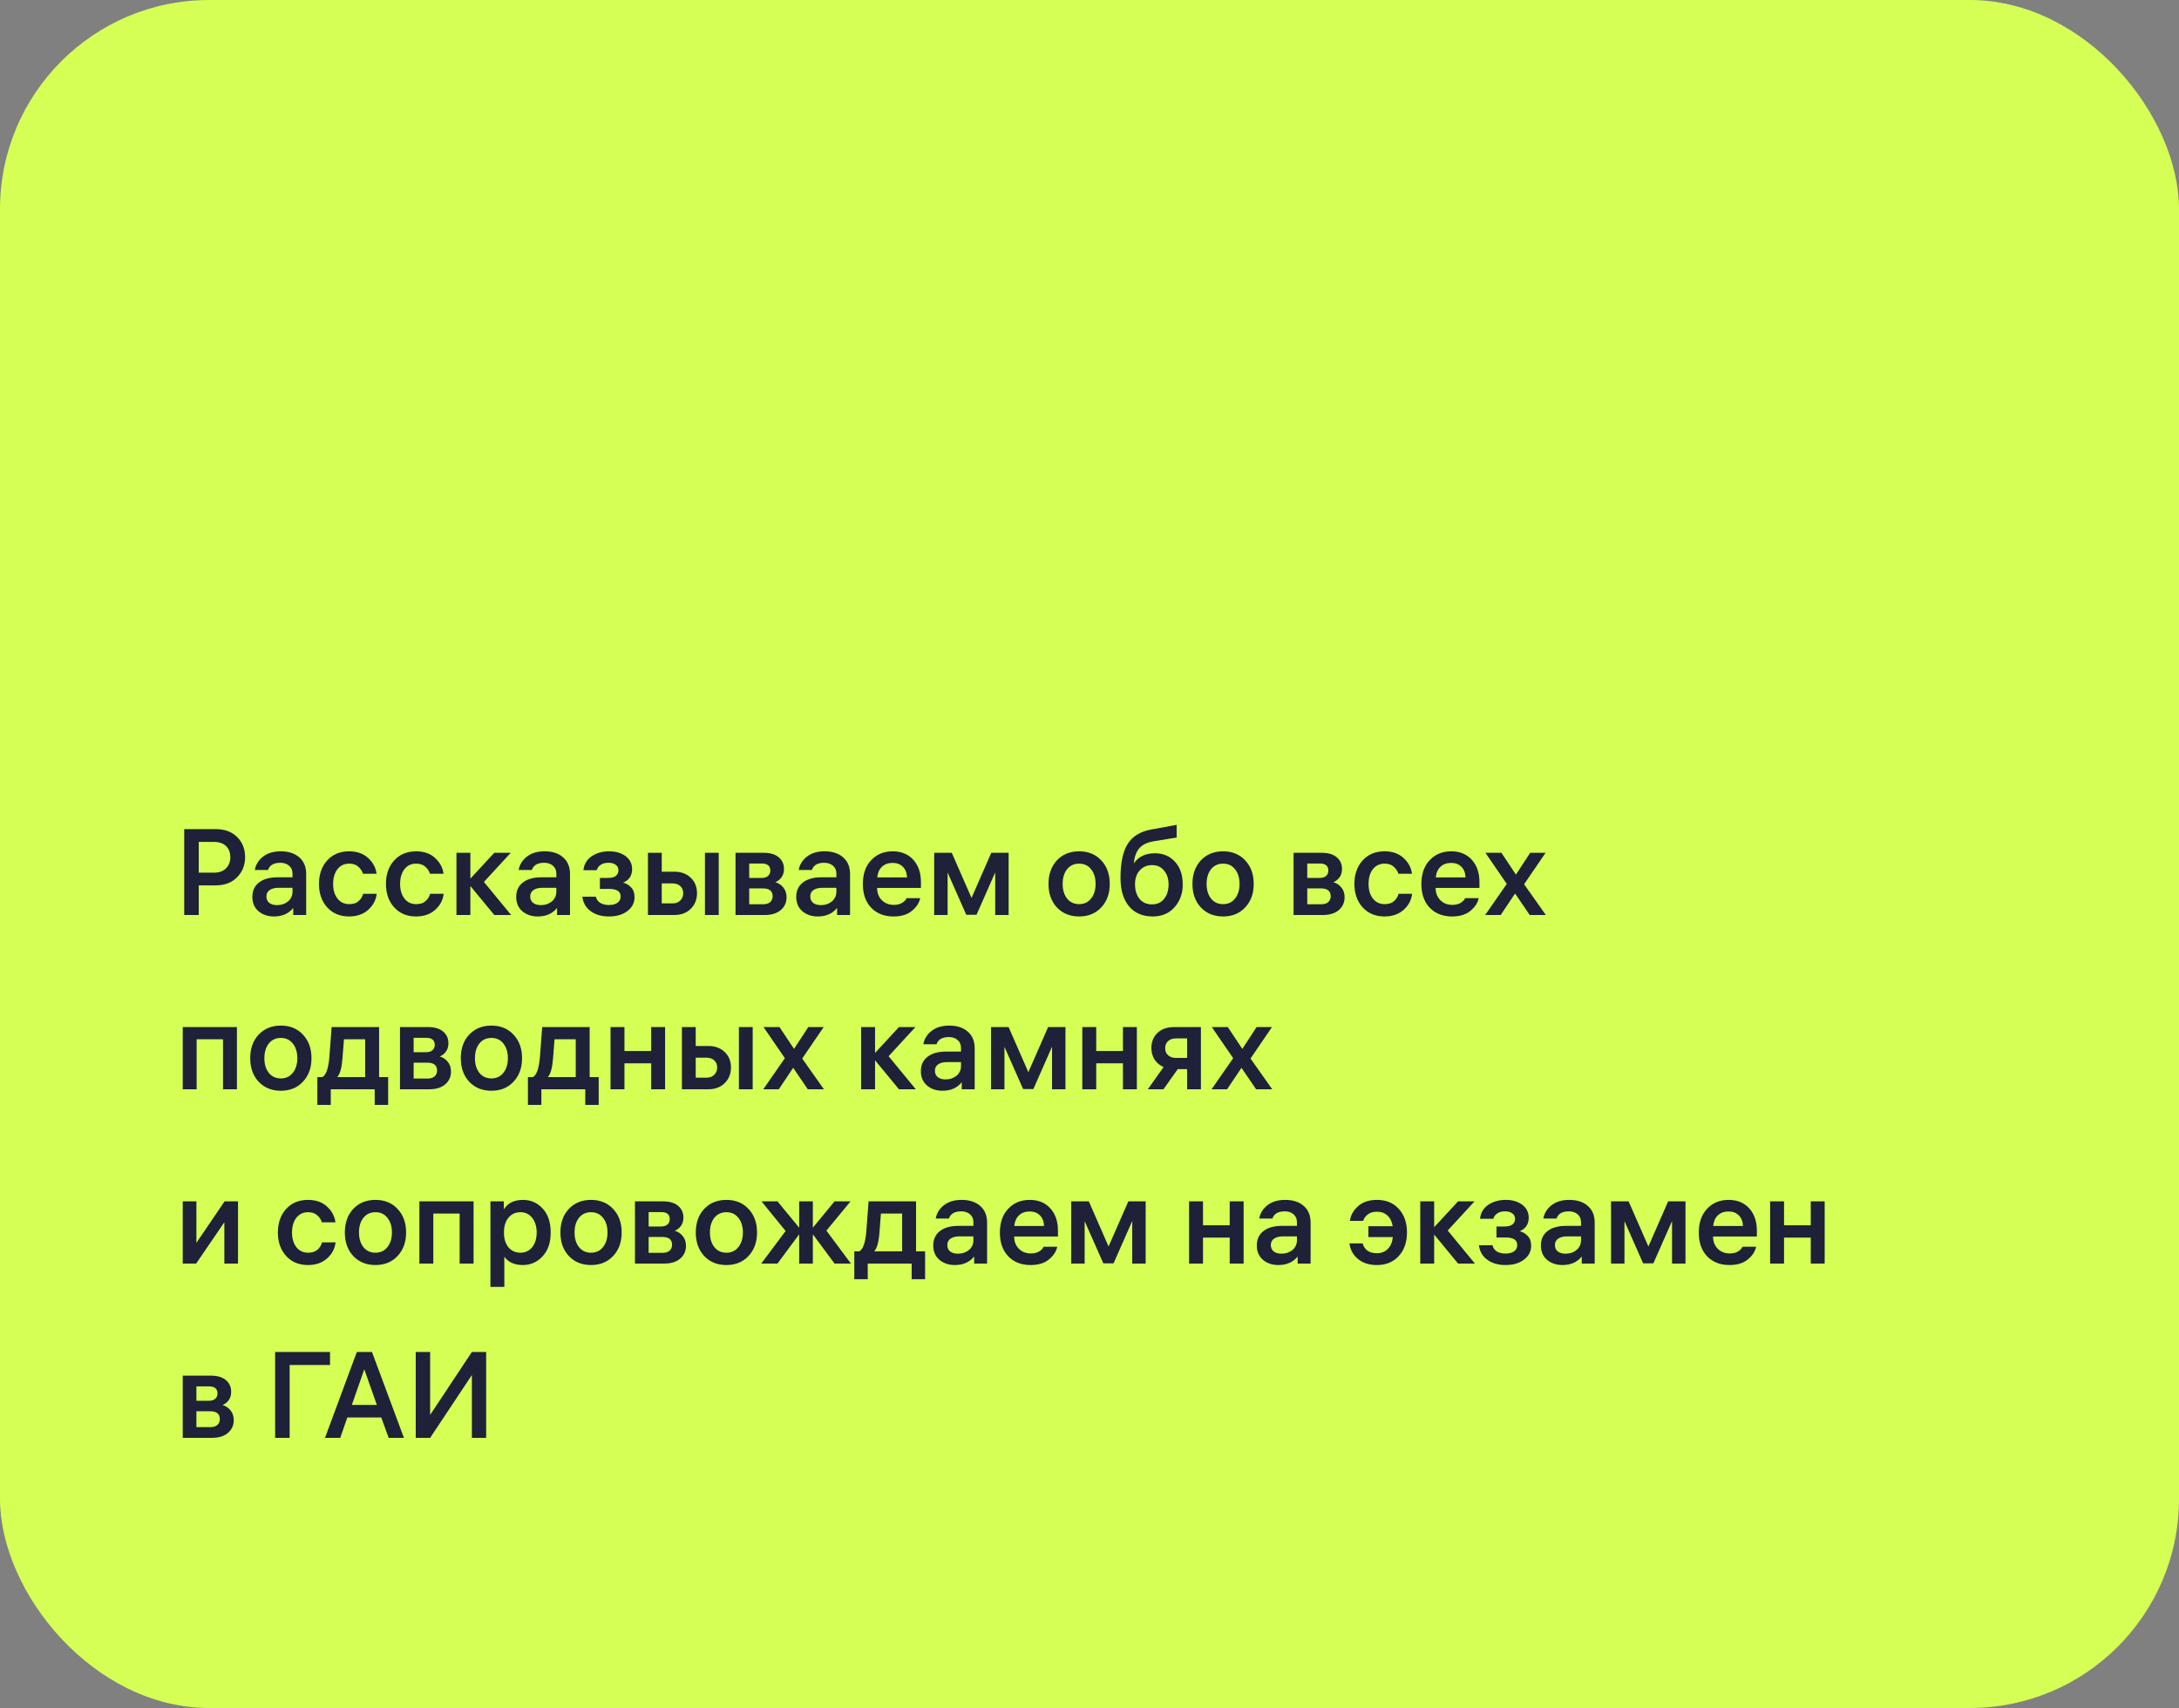
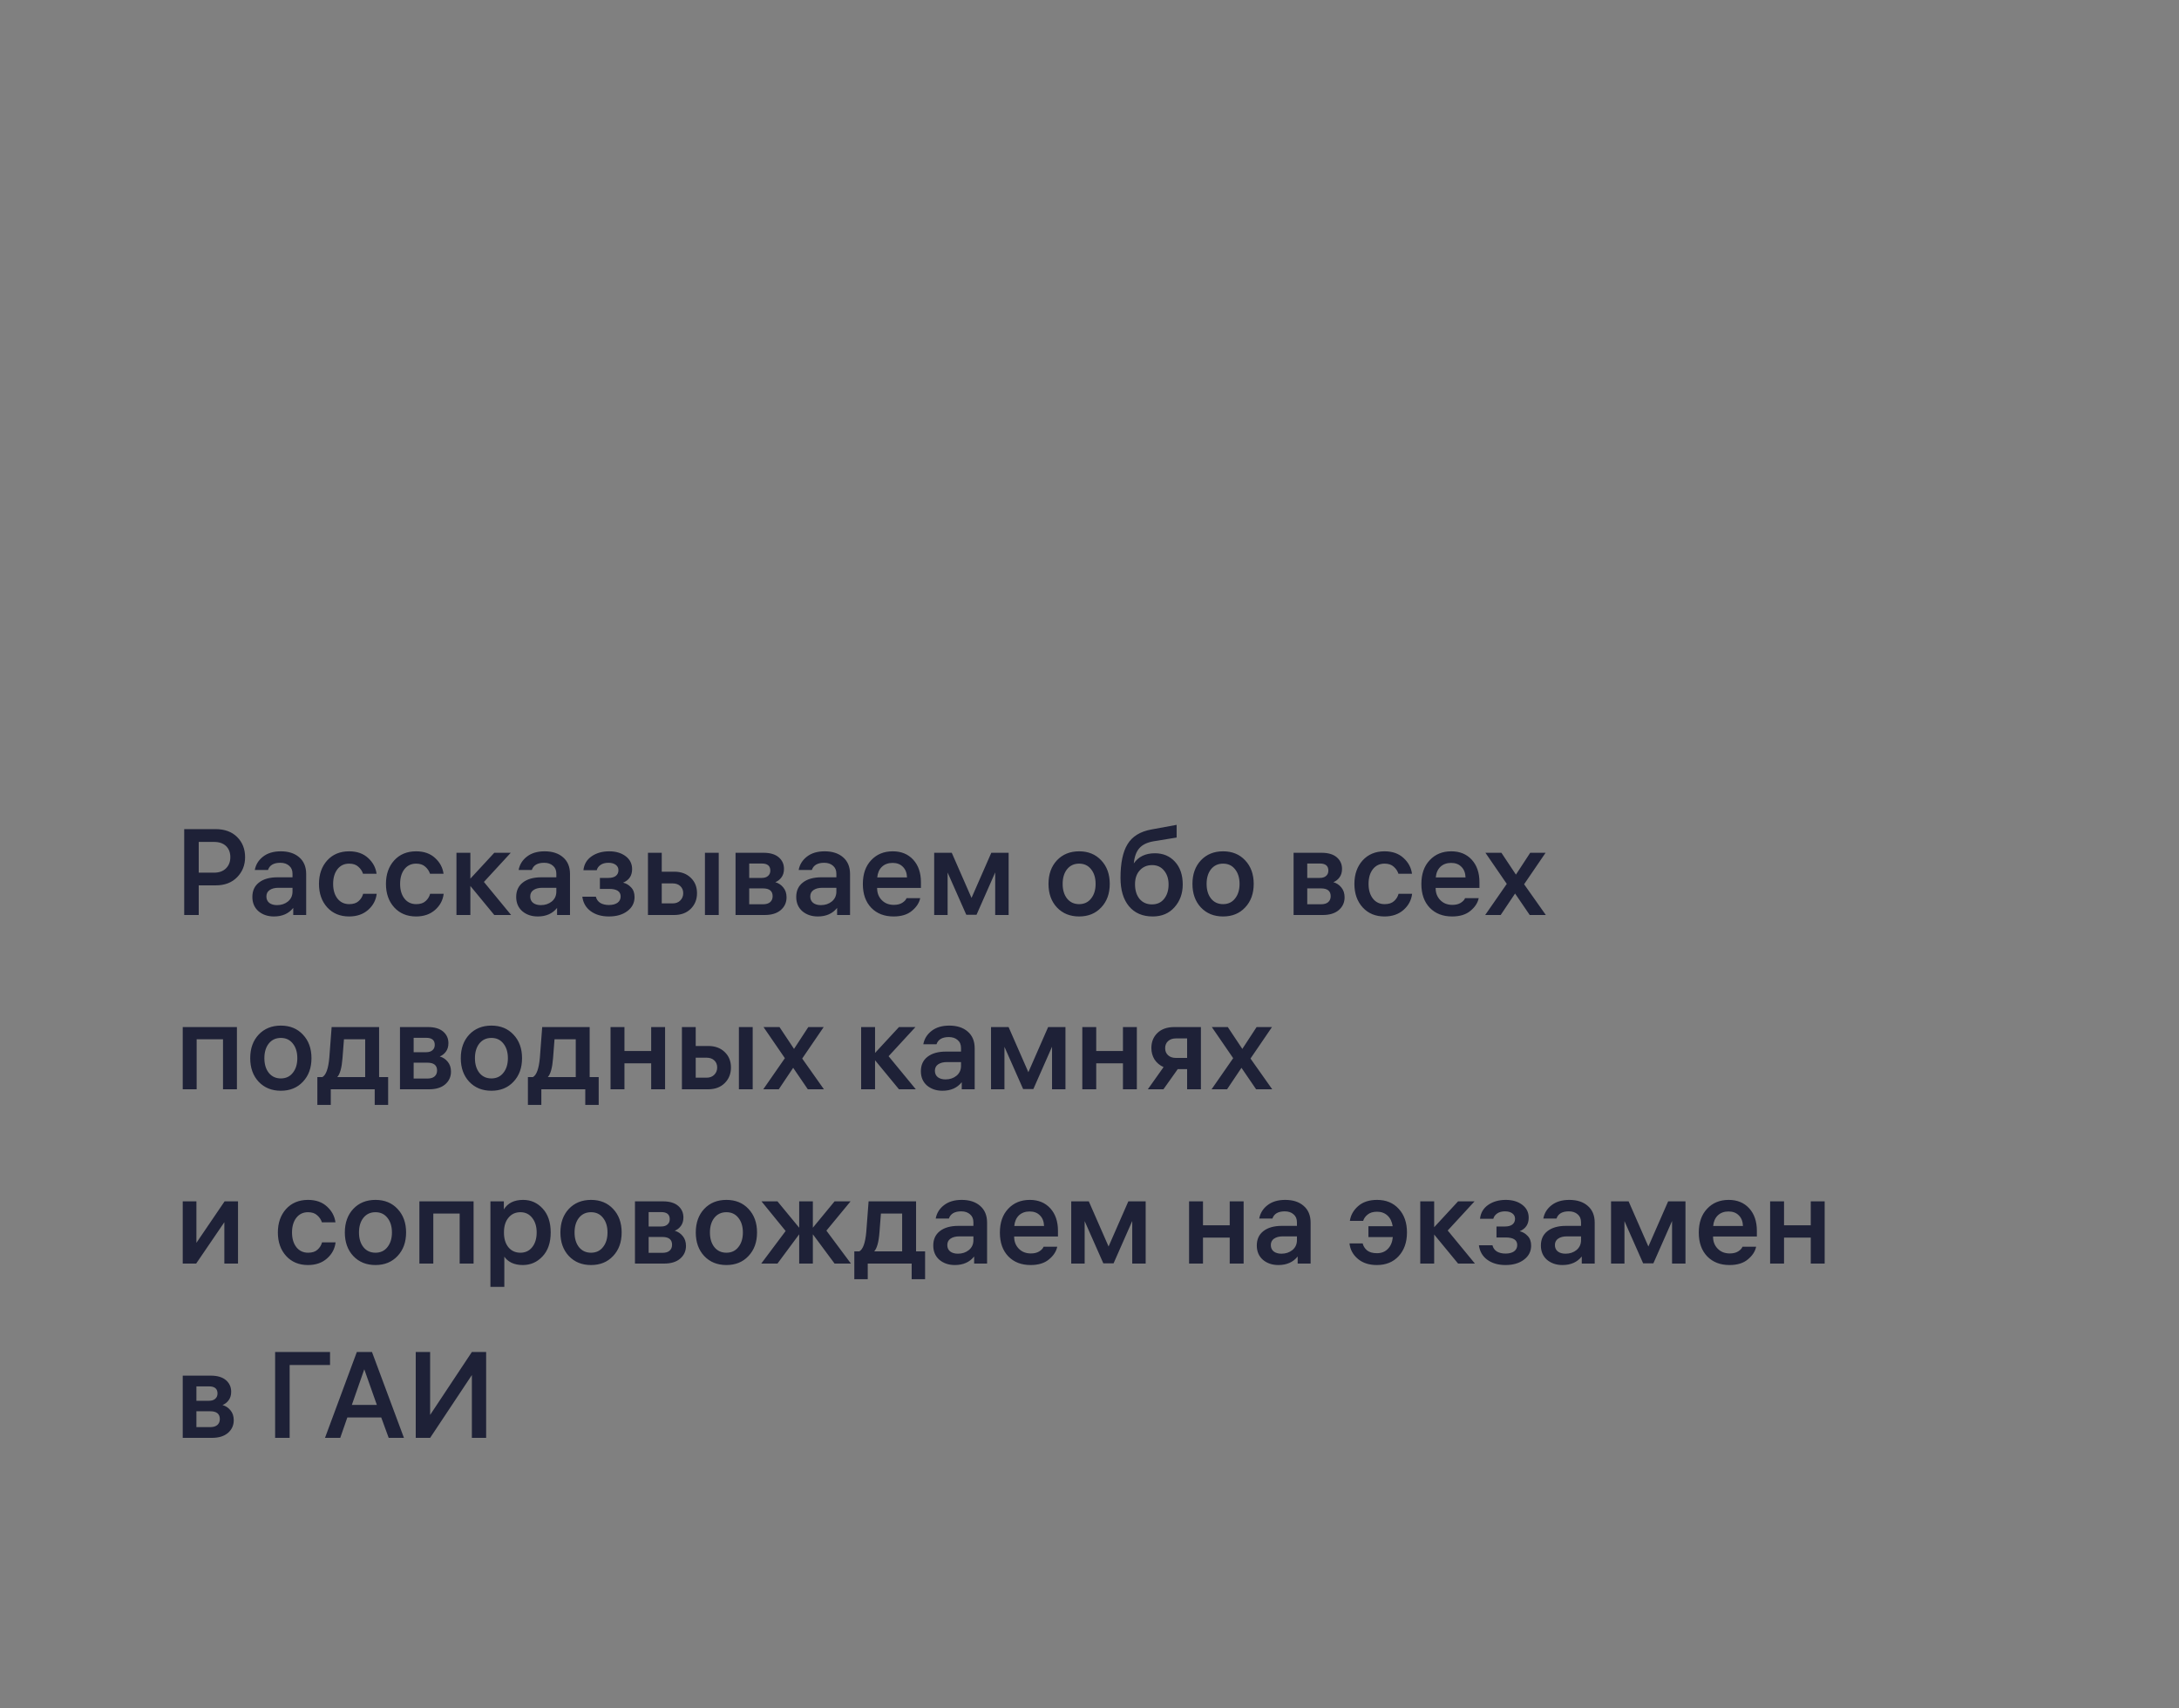
<svg xmlns="http://www.w3.org/2000/svg" width="250" height="196" viewBox="0 0 250 196" fill="none">
  <rect x="0" y="0" width="250" height="196" fill="#808080" stroke="none" />
-   <rect width="250" height="196" rx="24" fill="#D5FF55" />
  <path d="M24.718 95.144C25.773 95.144 26.603 95.447 27.21 96.054C27.817 96.661 28.12 97.431 28.12 98.364C28.12 99.279 27.812 100.049 27.196 100.674C26.589 101.29 25.777 101.598 24.76 101.598H22.8V105H21.134V95.144H24.718ZM24.55 96.614H22.8V100.142H24.55C25.138 100.142 25.595 99.979 25.922 99.652C26.258 99.325 26.426 98.896 26.426 98.364C26.426 97.832 26.263 97.407 25.936 97.09C25.609 96.773 25.147 96.614 24.55 96.614ZM33.56 100.268C33.56 99.867 33.429 99.559 33.168 99.344C32.916 99.12 32.58 99.008 32.16 99.008C31.404 99.008 30.933 99.283 30.746 99.834H29.234C29.346 99.218 29.659 98.709 30.172 98.308C30.695 97.897 31.376 97.692 32.216 97.692C33.103 97.692 33.807 97.921 34.33 98.378C34.862 98.835 35.128 99.475 35.128 100.296V105H33.644V104.188C33.121 104.841 32.384 105.168 31.432 105.168C30.723 105.168 30.13 104.967 29.654 104.566C29.188 104.155 28.954 103.609 28.954 102.928C28.954 102.219 29.206 101.668 29.71 101.276C30.224 100.875 30.928 100.674 31.824 100.674H33.56V100.268ZM31.782 103.866C32.277 103.866 32.697 103.726 33.042 103.446C33.388 103.157 33.56 102.779 33.56 102.312V101.878H31.936C31.516 101.878 31.18 101.967 30.928 102.144C30.686 102.312 30.564 102.555 30.564 102.872C30.564 103.189 30.676 103.437 30.9 103.614C31.124 103.782 31.418 103.866 31.782 103.866ZM40.069 103.754C40.536 103.754 40.895 103.637 41.147 103.404C41.408 103.171 41.581 102.891 41.665 102.564H43.219C43.135 103.292 42.808 103.908 42.239 104.412C41.67 104.916 40.942 105.168 40.055 105.168C39.019 105.168 38.184 104.823 37.549 104.132C36.914 103.432 36.597 102.531 36.597 101.43C36.597 100.338 36.91 99.442 37.535 98.742C38.17 98.042 39.01 97.692 40.055 97.692C40.96 97.692 41.688 97.949 42.239 98.462C42.79 98.966 43.112 99.568 43.205 100.268H41.651C41.548 99.951 41.366 99.68 41.105 99.456C40.853 99.223 40.503 99.106 40.055 99.106C39.495 99.106 39.047 99.321 38.711 99.75C38.384 100.179 38.221 100.739 38.221 101.43C38.221 102.13 38.389 102.695 38.725 103.124C39.061 103.544 39.509 103.754 40.069 103.754ZM47.753 103.754C48.219 103.754 48.579 103.637 48.831 103.404C49.092 103.171 49.265 102.891 49.349 102.564H50.903C50.819 103.292 50.492 103.908 49.923 104.412C49.353 104.916 48.625 105.168 47.739 105.168C46.703 105.168 45.867 104.823 45.233 104.132C44.598 103.432 44.281 102.531 44.281 101.43C44.281 100.338 44.593 99.442 45.219 98.742C45.853 98.042 46.693 97.692 47.739 97.692C48.644 97.692 49.372 97.949 49.923 98.462C50.473 98.966 50.795 99.568 50.889 100.268H49.335C49.232 99.951 49.05 99.68 48.789 99.456C48.537 99.223 48.187 99.106 47.739 99.106C47.179 99.106 46.731 99.321 46.395 99.75C46.068 100.179 45.905 100.739 45.905 101.43C45.905 102.13 46.073 102.695 46.409 103.124C46.745 103.544 47.193 103.754 47.753 103.754ZM53.966 105H52.37V97.86H53.966V100.828L56.71 97.86H58.6L55.52 101.206L58.642 105H56.71L53.966 101.668V105ZM63.83 100.268C63.83 99.867 63.699 99.559 63.438 99.344C63.186 99.12 62.85 99.008 62.43 99.008C61.674 99.008 61.202 99.283 61.016 99.834H59.504C59.616 99.218 59.928 98.709 60.442 98.308C60.964 97.897 61.646 97.692 62.486 97.692C63.372 97.692 64.077 97.921 64.6 98.378C65.132 98.835 65.398 99.475 65.398 100.296V105H63.914V104.188C63.391 104.841 62.654 105.168 61.702 105.168C60.992 105.168 60.4 104.967 59.924 104.566C59.457 104.155 59.224 103.609 59.224 102.928C59.224 102.219 59.476 101.668 59.98 101.276C60.493 100.875 61.198 100.674 62.094 100.674H63.83V100.268ZM62.052 103.866C62.546 103.866 62.966 103.726 63.312 103.446C63.657 103.157 63.83 102.779 63.83 102.312V101.878H62.206C61.786 101.878 61.45 101.967 61.198 102.144C60.955 102.312 60.834 102.555 60.834 102.872C60.834 103.189 60.946 103.437 61.17 103.614C61.394 103.782 61.688 103.866 62.052 103.866ZM66.937 99.862C67.011 99.181 67.324 98.649 67.875 98.266C68.435 97.883 69.107 97.692 69.891 97.692C70.656 97.692 71.286 97.879 71.781 98.252C72.275 98.625 72.523 99.12 72.523 99.736C72.523 100.483 72.177 101.001 71.487 101.29C71.832 101.365 72.135 101.542 72.397 101.822C72.667 102.093 72.803 102.466 72.803 102.942C72.803 103.605 72.527 104.141 71.977 104.552C71.435 104.963 70.731 105.168 69.863 105.168C69.023 105.168 68.327 104.967 67.777 104.566C67.226 104.165 66.904 103.609 66.811 102.9H68.365C68.439 103.208 68.607 103.446 68.869 103.614C69.139 103.773 69.471 103.852 69.863 103.852C70.273 103.852 70.6 103.768 70.843 103.6C71.085 103.423 71.207 103.18 71.207 102.872C71.207 102.293 70.763 102.004 69.877 102.004H68.827V100.744H69.793C70.166 100.744 70.451 100.669 70.647 100.52C70.852 100.361 70.955 100.142 70.955 99.862C70.955 99.591 70.847 99.381 70.633 99.232C70.427 99.083 70.152 99.008 69.807 99.008C69.443 99.008 69.144 99.087 68.911 99.246C68.677 99.405 68.528 99.61 68.463 99.862H66.937ZM75.923 97.86V100.03H77.351C78.144 100.03 78.779 100.263 79.255 100.73C79.731 101.187 79.969 101.775 79.969 102.494C79.969 103.222 79.726 103.824 79.241 104.3C78.765 104.767 78.135 105 77.351 105H74.341V97.86H75.923ZM82.461 97.86V105H80.879V97.86H82.461ZM77.155 101.374H75.923V103.67H77.155C77.538 103.67 77.836 103.558 78.051 103.334C78.275 103.11 78.387 102.83 78.387 102.494C78.387 102.158 78.275 101.887 78.051 101.682C77.836 101.477 77.538 101.374 77.155 101.374ZM84.39 105V97.86H87.596C88.361 97.86 88.945 98.033 89.346 98.378C89.747 98.723 89.948 99.167 89.948 99.708C89.948 100.1 89.85 100.427 89.654 100.688C89.467 100.94 89.234 101.122 88.954 101.234C89.318 101.337 89.621 101.537 89.864 101.836C90.116 102.135 90.242 102.513 90.242 102.97C90.242 103.567 90.018 104.057 89.57 104.44C89.131 104.813 88.52 105 87.736 105H84.39ZM87.54 101.948H85.958V103.768H87.54C87.894 103.768 88.165 103.689 88.352 103.53C88.548 103.362 88.646 103.133 88.646 102.844C88.646 102.247 88.277 101.948 87.54 101.948ZM87.4 99.092H85.958V100.744H87.4C87.708 100.744 87.946 100.669 88.114 100.52C88.291 100.371 88.38 100.165 88.38 99.904C88.38 99.363 88.053 99.092 87.4 99.092ZM95.959 100.268C95.959 99.867 95.828 99.559 95.567 99.344C95.315 99.12 94.979 99.008 94.559 99.008C93.803 99.008 93.331 99.283 93.145 99.834H91.633C91.745 99.218 92.057 98.709 92.571 98.308C93.093 97.897 93.775 97.692 94.615 97.692C95.501 97.692 96.206 97.921 96.729 98.378C97.261 98.835 97.527 99.475 97.527 100.296V105H96.043V104.188C95.52 104.841 94.783 105.168 93.831 105.168C93.121 105.168 92.529 104.967 92.053 104.566C91.586 104.155 91.353 103.609 91.353 102.928C91.353 102.219 91.605 101.668 92.109 101.276C92.622 100.875 93.327 100.674 94.223 100.674H95.959V100.268ZM94.181 103.866C94.675 103.866 95.095 103.726 95.441 103.446C95.786 103.157 95.959 102.779 95.959 102.312V101.878H94.335C93.915 101.878 93.579 101.967 93.327 102.144C93.084 102.312 92.963 102.555 92.963 102.872C92.963 103.189 93.075 103.437 93.299 103.614C93.523 103.782 93.817 103.866 94.181 103.866ZM105.66 101.892H100.634V101.92C100.634 102.471 100.811 102.928 101.166 103.292C101.52 103.656 101.982 103.838 102.552 103.838C102.944 103.838 103.266 103.759 103.518 103.6C103.779 103.432 103.942 103.255 104.008 103.068H105.576C105.464 103.609 105.146 104.095 104.624 104.524C104.11 104.953 103.41 105.168 102.524 105.168C101.46 105.168 100.606 104.837 99.962 104.174C99.317 103.502 98.996 102.592 98.996 101.444C98.996 100.296 99.313 99.386 99.948 98.714C100.582 98.033 101.408 97.692 102.426 97.692C103.406 97.692 104.19 98.014 104.778 98.658C105.366 99.302 105.66 100.161 105.66 101.234V101.892ZM102.412 99.022C101.908 99.022 101.497 99.171 101.18 99.47C100.872 99.769 100.694 100.175 100.648 100.688H104.064C104.045 100.165 103.886 99.759 103.588 99.47C103.298 99.171 102.906 99.022 102.412 99.022ZM107.181 97.86H109.197L111.465 103.04L113.733 97.86H115.721V105H114.181V100.114L112.039 104.972H110.863L108.721 100.128V105H107.181V97.86ZM121.262 98.728C121.916 98.037 122.765 97.692 123.81 97.692C124.856 97.692 125.7 98.037 126.344 98.728C126.998 99.419 127.324 100.319 127.324 101.43C127.324 102.541 126.998 103.441 126.344 104.132C125.7 104.823 124.856 105.168 123.81 105.168C122.765 105.168 121.916 104.823 121.262 104.132C120.618 103.441 120.296 102.541 120.296 101.43C120.296 100.319 120.618 99.419 121.262 98.728ZM122.424 103.11C122.77 103.539 123.232 103.754 123.81 103.754C124.389 103.754 124.846 103.539 125.182 103.11C125.528 102.681 125.7 102.121 125.7 101.43C125.7 100.739 125.528 100.179 125.182 99.75C124.846 99.321 124.389 99.106 123.81 99.106C123.232 99.106 122.77 99.321 122.424 99.75C122.088 100.179 121.92 100.739 121.92 101.43C121.92 102.121 122.088 102.681 122.424 103.11ZM132.505 97.916C133.447 97.916 134.213 98.238 134.801 98.882C135.398 99.526 135.697 100.399 135.697 101.5C135.697 102.536 135.379 103.409 134.745 104.118C134.119 104.818 133.289 105.168 132.253 105.168C131.095 105.168 130.19 104.781 129.537 104.006C128.883 103.222 128.557 102.135 128.557 100.744C128.557 99.036 128.827 97.743 129.369 96.866C129.91 95.979 130.82 95.419 132.099 95.186L134.997 94.654V96.11L132.337 96.544C131.599 96.675 131.058 96.941 130.713 97.342C130.367 97.734 130.157 98.313 130.083 99.078C130.615 98.303 131.422 97.916 132.505 97.916ZM132.169 103.782C132.757 103.782 133.219 103.572 133.555 103.152C133.9 102.723 134.073 102.172 134.073 101.5C134.073 100.847 133.9 100.315 133.555 99.904C133.219 99.484 132.761 99.274 132.183 99.274C131.604 99.274 131.133 99.475 130.769 99.876C130.405 100.268 130.223 100.8 130.223 101.472C130.223 102.163 130.395 102.723 130.741 103.152C131.095 103.572 131.571 103.782 132.169 103.782ZM137.778 98.728C138.431 98.037 139.281 97.692 140.326 97.692C141.371 97.692 142.216 98.037 142.86 98.728C143.513 99.419 143.84 100.319 143.84 101.43C143.84 102.541 143.513 103.441 142.86 104.132C142.216 104.823 141.371 105.168 140.326 105.168C139.281 105.168 138.431 104.823 137.778 104.132C137.134 103.441 136.812 102.541 136.812 101.43C136.812 100.319 137.134 99.419 137.778 98.728ZM138.94 103.11C139.285 103.539 139.747 103.754 140.326 103.754C140.905 103.754 141.362 103.539 141.698 103.11C142.043 102.681 142.216 102.121 142.216 101.43C142.216 100.739 142.043 100.179 141.698 99.75C141.362 99.321 140.905 99.106 140.326 99.106C139.747 99.106 139.285 99.321 138.94 99.75C138.604 100.179 138.436 100.739 138.436 101.43C138.436 102.121 138.604 102.681 138.94 103.11ZM148.415 105V97.86H151.621C152.387 97.86 152.97 98.033 153.371 98.378C153.773 98.723 153.973 99.167 153.973 99.708C153.973 100.1 153.875 100.427 153.679 100.688C153.493 100.94 153.259 101.122 152.979 101.234C153.343 101.337 153.647 101.537 153.889 101.836C154.141 102.135 154.267 102.513 154.267 102.97C154.267 103.567 154.043 104.057 153.595 104.44C153.157 104.813 152.545 105 151.761 105H148.415ZM151.565 101.948H149.983V103.768H151.565C151.92 103.768 152.191 103.689 152.377 103.53C152.573 103.362 152.671 103.133 152.671 102.844C152.671 102.247 152.303 101.948 151.565 101.948ZM151.425 99.092H149.983V100.744H151.425C151.733 100.744 151.971 100.669 152.139 100.52C152.317 100.371 152.405 100.165 152.405 99.904C152.405 99.363 152.079 99.092 151.425 99.092ZM158.864 103.754C159.331 103.754 159.69 103.637 159.942 103.404C160.203 103.171 160.376 102.891 160.46 102.564H162.014C161.93 103.292 161.603 103.908 161.034 104.412C160.465 104.916 159.737 105.168 158.85 105.168C157.814 105.168 156.979 104.823 156.344 104.132C155.709 103.432 155.392 102.531 155.392 101.43C155.392 100.338 155.705 99.442 156.33 98.742C156.965 98.042 157.805 97.692 158.85 97.692C159.755 97.692 160.483 97.949 161.034 98.462C161.585 98.966 161.907 99.568 162 100.268H160.446C160.343 99.951 160.161 99.68 159.9 99.456C159.648 99.223 159.298 99.106 158.85 99.106C158.29 99.106 157.842 99.321 157.506 99.75C157.179 100.179 157.016 100.739 157.016 101.43C157.016 102.13 157.184 102.695 157.52 103.124C157.856 103.544 158.304 103.754 158.864 103.754ZM169.74 101.892H164.714V101.92C164.714 102.471 164.891 102.928 165.246 103.292C165.6 103.656 166.062 103.838 166.632 103.838C167.024 103.838 167.346 103.759 167.598 103.6C167.859 103.432 168.022 103.255 168.088 103.068H169.656C169.544 103.609 169.226 104.095 168.704 104.524C168.19 104.953 167.49 105.168 166.604 105.168C165.54 105.168 164.686 104.837 164.042 104.174C163.398 103.502 163.076 102.592 163.076 101.444C163.076 100.296 163.393 99.386 164.028 98.714C164.662 98.033 165.488 97.692 166.506 97.692C167.486 97.692 168.27 98.014 168.858 98.658C169.446 99.302 169.74 100.161 169.74 101.234V101.892ZM166.492 99.022C165.988 99.022 165.577 99.171 165.26 99.47C164.952 99.769 164.774 100.175 164.728 100.688H168.144C168.125 100.165 167.966 99.759 167.668 99.47C167.378 99.171 166.986 99.022 166.492 99.022ZM175.507 105L173.827 102.536L172.175 105H170.397L172.875 101.43L170.425 97.86H172.259L173.925 100.366L175.563 97.86H177.327L174.863 101.472L177.355 105H175.507ZM20.966 117.86H27.182V125H25.586V119.26H22.562V125H20.966V117.86ZM29.674 118.728C30.328 118.037 31.177 117.692 32.222 117.692C33.268 117.692 34.112 118.037 34.756 118.728C35.41 119.419 35.736 120.319 35.736 121.43C35.736 122.541 35.41 123.441 34.756 124.132C34.112 124.823 33.268 125.168 32.222 125.168C31.177 125.168 30.328 124.823 29.674 124.132C29.03 123.441 28.708 122.541 28.708 121.43C28.708 120.319 29.03 119.419 29.674 118.728ZM30.836 123.11C31.182 123.539 31.644 123.754 32.222 123.754C32.801 123.754 33.258 123.539 33.594 123.11C33.94 122.681 34.112 122.121 34.112 121.43C34.112 120.739 33.94 120.179 33.594 119.75C33.258 119.321 32.801 119.106 32.222 119.106C31.644 119.106 31.182 119.321 30.836 119.75C30.5 120.179 30.332 120.739 30.332 121.43C30.332 122.121 30.5 122.681 30.836 123.11ZM44.531 123.6V126.792H42.991V125H37.951V126.792H36.411V123.6H36.985C37.405 123.367 37.671 122.625 37.783 121.374L38.049 117.86H43.495V123.6H44.531ZM39.295 121.43C39.211 122.531 39.011 123.255 38.693 123.6H41.899V119.26H39.463L39.295 121.43ZM45.89 125V117.86H49.096C49.861 117.86 50.444 118.033 50.846 118.378C51.247 118.723 51.448 119.167 51.448 119.708C51.448 120.1 51.35 120.427 51.154 120.688C50.967 120.94 50.734 121.122 50.454 121.234C50.818 121.337 51.121 121.537 51.364 121.836C51.616 122.135 51.742 122.513 51.742 122.97C51.742 123.567 51.518 124.057 51.07 124.44C50.631 124.813 50.02 125 49.236 125H45.89ZM49.04 121.948H47.458V123.768H49.04C49.395 123.768 49.665 123.689 49.852 123.53C50.048 123.362 50.146 123.133 50.146 122.844C50.146 122.247 49.777 121.948 49.04 121.948ZM48.9 119.092H47.458V120.744H48.9C49.208 120.744 49.446 120.669 49.614 120.52C49.791 120.371 49.88 120.165 49.88 119.904C49.88 119.363 49.553 119.092 48.9 119.092ZM53.833 118.728C54.486 118.037 55.335 117.692 56.381 117.692C57.426 117.692 58.271 118.037 58.915 118.728C59.568 119.419 59.895 120.319 59.895 121.43C59.895 122.541 59.568 123.441 58.915 124.132C58.271 124.823 57.426 125.168 56.381 125.168C55.335 125.168 54.486 124.823 53.833 124.132C53.189 123.441 52.867 122.541 52.867 121.43C52.867 120.319 53.189 119.419 53.833 118.728ZM54.995 123.11C55.34 123.539 55.802 123.754 56.381 123.754C56.959 123.754 57.417 123.539 57.753 123.11C58.098 122.681 58.271 122.121 58.271 121.43C58.271 120.739 58.098 120.179 57.753 119.75C57.417 119.321 56.959 119.106 56.381 119.106C55.802 119.106 55.34 119.321 54.995 119.75C54.659 120.179 54.491 120.739 54.491 121.43C54.491 122.121 54.659 122.681 54.995 123.11ZM68.689 123.6V126.792H67.149V125H62.109V126.792H60.569V123.6H61.143C61.563 123.367 61.829 122.625 61.941 121.374L62.207 117.86H67.653V123.6H68.689ZM63.453 121.43C63.369 122.531 63.169 123.255 62.851 123.6H66.057V119.26H63.621L63.453 121.43ZM71.644 125H70.048V117.86H71.644V120.604H74.71V117.86H76.306V125H74.71V122.018H71.644V125ZM79.82 117.86V120.03H81.248C82.041 120.03 82.675 120.263 83.151 120.73C83.627 121.187 83.865 121.775 83.865 122.494C83.865 123.222 83.623 123.824 83.138 124.3C82.662 124.767 82.031 125 81.248 125H78.237V117.86H79.82ZM86.358 117.86V125H84.775V117.86H86.358ZM81.052 121.374H79.82V123.67H81.052C81.434 123.67 81.733 123.558 81.948 123.334C82.171 123.11 82.284 122.83 82.284 122.494C82.284 122.158 82.171 121.887 81.948 121.682C81.733 121.477 81.434 121.374 81.052 121.374ZM92.682 125L91.002 122.536L89.35 125H87.572L90.05 121.43L87.6 117.86H89.434L91.1 120.366L92.738 117.86H94.502L92.038 121.472L94.53 125H92.682ZM100.396 125H98.8V117.86H100.396V120.828L103.14 117.86H105.03L101.95 121.206L105.072 125H103.14L100.396 121.668V125ZM110.259 120.268C110.259 119.867 110.129 119.559 109.867 119.344C109.615 119.12 109.279 119.008 108.859 119.008C108.103 119.008 107.632 119.283 107.445 119.834H105.933C106.045 119.218 106.358 118.709 106.871 118.308C107.394 117.897 108.075 117.692 108.915 117.692C109.802 117.692 110.507 117.921 111.029 118.378C111.561 118.835 111.827 119.475 111.827 120.296V125H110.343V124.188C109.821 124.841 109.083 125.168 108.131 125.168C107.422 125.168 106.829 124.967 106.353 124.566C105.887 124.155 105.653 123.609 105.653 122.928C105.653 122.219 105.905 121.668 106.409 121.276C106.923 120.875 107.627 120.674 108.523 120.674H110.259V120.268ZM108.481 123.866C108.976 123.866 109.396 123.726 109.741 123.446C110.087 123.157 110.259 122.779 110.259 122.312V121.878H108.635C108.215 121.878 107.879 121.967 107.627 122.144C107.385 122.312 107.263 122.555 107.263 122.872C107.263 123.189 107.375 123.437 107.599 123.614C107.823 123.782 108.117 123.866 108.481 123.866ZM113.702 117.86H115.718L117.986 123.04L120.254 117.86H122.242V125H120.702V120.114L118.56 124.972H117.384L115.242 120.128V125H113.702V117.86ZM125.771 125H124.175V117.86H125.771V120.604H128.837V117.86H130.433V125H128.837V122.018H125.771V125ZM137.782 125H136.2V122.69H135.122L133.484 125H131.692L133.498 122.452C133.06 122.256 132.714 121.967 132.462 121.584C132.22 121.192 132.098 120.753 132.098 120.268C132.098 119.568 132.327 118.994 132.784 118.546C133.251 118.089 133.9 117.86 134.73 117.86H137.782V125ZM134.016 119.47C133.792 119.675 133.68 119.946 133.68 120.282C133.68 120.618 133.792 120.889 134.016 121.094C134.24 121.299 134.544 121.402 134.926 121.402H136.2V119.162H134.926C134.544 119.162 134.24 119.265 134.016 119.47ZM144.116 125L142.436 122.536L140.784 125H139.006L141.484 121.43L139.034 117.86H140.868L142.534 120.366L144.172 117.86H145.936L143.472 121.472L145.964 125H144.116ZM27.308 137.86V145H25.74V140.254L22.506 145H20.966V137.86H22.534V142.62L25.768 137.86H27.308ZM35.352 143.754C35.819 143.754 36.178 143.637 36.43 143.404C36.692 143.171 36.864 142.891 36.948 142.564H38.502C38.418 143.292 38.092 143.908 37.522 144.412C36.953 144.916 36.225 145.168 35.338 145.168C34.302 145.168 33.467 144.823 32.832 144.132C32.198 143.432 31.88 142.531 31.88 141.43C31.88 140.338 32.193 139.442 32.818 138.742C33.453 138.042 34.293 137.692 35.338 137.692C36.244 137.692 36.972 137.949 37.522 138.462C38.073 138.966 38.395 139.568 38.488 140.268H36.934C36.832 139.951 36.65 139.68 36.388 139.456C36.136 139.223 35.786 139.106 35.338 139.106C34.778 139.106 34.33 139.321 33.994 139.75C33.668 140.179 33.504 140.739 33.504 141.43C33.504 142.13 33.672 142.695 34.008 143.124C34.344 143.544 34.792 143.754 35.352 143.754ZM40.53 138.728C41.183 138.037 42.033 137.692 43.078 137.692C44.123 137.692 44.968 138.037 45.612 138.728C46.265 139.419 46.592 140.319 46.592 141.43C46.592 142.541 46.265 143.441 45.612 144.132C44.968 144.823 44.123 145.168 43.078 145.168C42.033 145.168 41.183 144.823 40.53 144.132C39.886 143.441 39.564 142.541 39.564 141.43C39.564 140.319 39.886 139.419 40.53 138.728ZM41.692 143.11C42.037 143.539 42.499 143.754 43.078 143.754C43.657 143.754 44.114 143.539 44.45 143.11C44.795 142.681 44.968 142.121 44.968 141.43C44.968 140.739 44.795 140.179 44.45 139.75C44.114 139.321 43.657 139.106 43.078 139.106C42.499 139.106 42.037 139.321 41.692 139.75C41.356 140.179 41.188 140.739 41.188 141.43C41.188 142.121 41.356 142.681 41.692 143.11ZM48.118 137.86H54.334V145H52.738V139.26H49.714V145H48.118V137.86ZM60.019 137.692C60.905 137.692 61.652 138.023 62.259 138.686C62.875 139.349 63.183 140.263 63.183 141.43C63.183 142.597 62.87 143.511 62.245 144.174C61.629 144.837 60.873 145.168 59.977 145.168C59.482 145.168 59.048 145.079 58.675 144.902C58.311 144.715 58.04 144.482 57.863 144.202V147.674H56.267V137.86H57.807V138.784C58.255 138.056 58.992 137.692 60.019 137.692ZM59.711 143.754C60.271 143.754 60.719 143.544 61.055 143.124C61.4 142.695 61.573 142.13 61.573 141.43C61.573 140.739 61.4 140.179 61.055 139.75C60.719 139.321 60.271 139.106 59.711 139.106C59.141 139.106 58.684 139.316 58.339 139.736C57.993 140.147 57.821 140.702 57.821 141.402V141.458C57.821 142.158 57.993 142.718 58.339 143.138C58.684 143.549 59.141 143.754 59.711 143.754ZM65.262 138.728C65.916 138.037 66.765 137.692 67.81 137.692C68.856 137.692 69.7 138.037 70.344 138.728C70.998 139.419 71.324 140.319 71.324 141.43C71.324 142.541 70.998 143.441 70.344 144.132C69.7 144.823 68.856 145.168 67.81 145.168C66.765 145.168 65.916 144.823 65.262 144.132C64.618 143.441 64.296 142.541 64.296 141.43C64.296 140.319 64.618 139.419 65.262 138.728ZM66.424 143.11C66.77 143.539 67.232 143.754 67.81 143.754C68.389 143.754 68.846 143.539 69.182 143.11C69.528 142.681 69.7 142.121 69.7 141.43C69.7 140.739 69.528 140.179 69.182 139.75C68.846 139.321 68.389 139.106 67.81 139.106C67.232 139.106 66.77 139.321 66.424 139.75C66.088 140.179 65.92 140.739 65.92 141.43C65.92 142.121 66.088 142.681 66.424 143.11ZM72.851 145V137.86H76.057C76.822 137.86 77.405 138.033 77.807 138.378C78.208 138.723 78.409 139.167 78.409 139.708C78.409 140.1 78.311 140.427 78.115 140.688C77.928 140.94 77.695 141.122 77.415 141.234C77.779 141.337 78.082 141.537 78.325 141.836C78.577 142.135 78.703 142.513 78.703 142.97C78.703 143.567 78.479 144.057 78.031 144.44C77.592 144.813 76.981 145 76.197 145H72.851ZM76.001 141.948H74.419V143.768H76.001C76.355 143.768 76.626 143.689 76.813 143.53C77.009 143.362 77.107 143.133 77.107 142.844C77.107 142.247 76.738 141.948 76.001 141.948ZM75.861 139.092H74.419V140.744H75.861C76.169 140.744 76.407 140.669 76.575 140.52C76.752 140.371 76.841 140.165 76.841 139.904C76.841 139.363 76.514 139.092 75.861 139.092ZM80.794 138.728C81.447 138.037 82.296 137.692 83.342 137.692C84.387 137.692 85.232 138.037 85.876 138.728C86.529 139.419 86.856 140.319 86.856 141.43C86.856 142.541 86.529 143.441 85.876 144.132C85.232 144.823 84.387 145.168 83.342 145.168C82.296 145.168 81.447 144.823 80.794 144.132C80.15 143.441 79.828 142.541 79.828 141.43C79.828 140.319 80.15 139.419 80.794 138.728ZM81.956 143.11C82.301 143.539 82.763 143.754 83.342 143.754C83.92 143.754 84.378 143.539 84.714 143.11C85.059 142.681 85.232 142.121 85.232 141.43C85.232 140.739 85.059 140.179 84.714 139.75C84.378 139.321 83.92 139.106 83.342 139.106C82.763 139.106 82.301 139.321 81.956 139.75C81.62 140.179 81.452 140.739 81.452 141.43C81.452 142.121 81.62 142.681 81.956 143.11ZM93.26 137.86V140.884L95.752 137.86H97.586L94.814 141.22L97.628 145H95.752L93.26 141.64V145H91.692V141.64L89.2 145H87.338L90.138 141.262L87.366 137.86H89.2L91.692 140.884V137.86H93.26ZM106.137 143.6V146.792H104.597V145H99.557V146.792H98.017V143.6H98.591C99.011 143.367 99.277 142.625 99.389 141.374L99.655 137.86H105.101V143.6H106.137ZM100.901 141.43C100.817 142.531 100.616 143.255 100.299 143.6H103.505V139.26H101.069L100.901 141.43ZM111.681 140.268C111.681 139.867 111.551 139.559 111.289 139.344C111.037 139.12 110.701 139.008 110.281 139.008C109.525 139.008 109.054 139.283 108.867 139.834H107.355C107.467 139.218 107.78 138.709 108.293 138.308C108.816 137.897 109.497 137.692 110.337 137.692C111.224 137.692 111.929 137.921 112.451 138.378C112.983 138.835 113.249 139.475 113.249 140.296V145H111.765V144.188C111.243 144.841 110.505 145.168 109.553 145.168C108.844 145.168 108.251 144.967 107.775 144.566C107.309 144.155 107.075 143.609 107.075 142.928C107.075 142.219 107.327 141.668 107.831 141.276C108.345 140.875 109.049 140.674 109.945 140.674H111.681V140.268ZM109.903 143.866C110.398 143.866 110.818 143.726 111.163 143.446C111.509 143.157 111.681 142.779 111.681 142.312V141.878H110.057C109.637 141.878 109.301 141.967 109.049 142.144C108.807 142.312 108.685 142.555 108.685 142.872C108.685 143.189 108.797 143.437 109.021 143.614C109.245 143.782 109.539 143.866 109.903 143.866ZM121.382 141.892H116.356V141.92C116.356 142.471 116.534 142.928 116.888 143.292C117.243 143.656 117.705 143.838 118.274 143.838C118.666 143.838 118.988 143.759 119.24 143.6C119.502 143.432 119.665 143.255 119.73 143.068H121.298C121.186 143.609 120.869 144.095 120.346 144.524C119.833 144.953 119.133 145.168 118.246 145.168C117.182 145.168 116.328 144.837 115.684 144.174C115.04 143.502 114.718 142.592 114.718 141.444C114.718 140.296 115.036 139.386 115.67 138.714C116.305 138.033 117.131 137.692 118.148 137.692C119.128 137.692 119.912 138.014 120.5 138.658C121.088 139.302 121.382 140.161 121.382 141.234V141.892ZM118.134 139.022C117.63 139.022 117.22 139.171 116.902 139.47C116.594 139.769 116.417 140.175 116.37 140.688H119.786C119.768 140.165 119.609 139.759 119.31 139.47C119.021 139.171 118.629 139.022 118.134 139.022ZM122.904 137.86H124.92L127.188 143.04L129.456 137.86H131.444V145H129.904V140.114L127.762 144.972H126.586L124.444 140.128V145H122.904V137.86ZM138.021 145H136.425V137.86H138.021V140.604H141.087V137.86H142.683V145H141.087V142.018H138.021V145ZM148.8 140.268C148.8 139.867 148.67 139.559 148.408 139.344C148.156 139.12 147.82 139.008 147.4 139.008C146.644 139.008 146.173 139.283 145.986 139.834H144.474C144.586 139.218 144.899 138.709 145.412 138.308C145.935 137.897 146.616 137.692 147.456 137.692C148.343 137.692 149.048 137.921 149.57 138.378C150.102 138.835 150.368 139.475 150.368 140.296V145H148.884V144.188C148.362 144.841 147.624 145.168 146.672 145.168C145.963 145.168 145.37 144.967 144.894 144.566C144.428 144.155 144.194 143.609 144.194 142.928C144.194 142.219 144.446 141.668 144.95 141.276C145.464 140.875 146.168 140.674 147.064 140.674H148.8V140.268ZM147.022 143.866C147.517 143.866 147.937 143.726 148.282 143.446C148.628 143.157 148.8 142.779 148.8 142.312V141.878H147.176C146.756 141.878 146.42 141.967 146.168 142.144C145.926 142.312 145.804 142.555 145.804 142.872C145.804 143.189 145.916 143.437 146.14 143.614C146.364 143.782 146.658 143.866 147.022 143.866ZM157 140.716H159.786C159.702 140.184 159.502 139.773 159.184 139.484C158.867 139.195 158.47 139.05 157.994 139.05C157.537 139.05 157.178 139.157 156.916 139.372C156.655 139.577 156.482 139.82 156.398 140.1H154.872C154.966 139.447 155.283 138.882 155.824 138.406C156.366 137.93 157.089 137.692 157.994 137.692C159.03 137.692 159.861 138.037 160.486 138.728C161.112 139.409 161.424 140.31 161.424 141.43C161.424 142.55 161.107 143.455 160.472 144.146C159.847 144.827 159.012 145.168 157.966 145.168C157.07 145.168 156.342 144.93 155.782 144.454C155.222 143.978 154.905 143.39 154.83 142.69H156.342C156.417 142.998 156.585 143.264 156.846 143.488C157.117 143.703 157.495 143.81 157.98 143.81C158.494 143.81 158.909 143.647 159.226 143.32C159.553 142.993 159.744 142.541 159.8 141.962H157V140.716ZM164.544 145H162.948V137.86H164.544V140.828L167.288 137.86H169.178L166.098 141.206L169.22 145H167.288L164.544 141.668V145ZM169.804 139.862C169.878 139.181 170.191 138.649 170.742 138.266C171.302 137.883 171.974 137.692 172.758 137.692C173.523 137.692 174.153 137.879 174.648 138.252C175.142 138.625 175.39 139.12 175.39 139.736C175.39 140.483 175.044 141.001 174.354 141.29C174.699 141.365 175.002 141.542 175.264 141.822C175.534 142.093 175.67 142.466 175.67 142.942C175.67 143.605 175.394 144.141 174.844 144.552C174.302 144.963 173.598 145.168 172.73 145.168C171.89 145.168 171.194 144.967 170.644 144.566C170.093 144.165 169.771 143.609 169.678 142.9H171.232C171.306 143.208 171.474 143.446 171.736 143.614C172.006 143.773 172.338 143.852 172.73 143.852C173.14 143.852 173.467 143.768 173.71 143.6C173.952 143.423 174.074 143.18 174.074 142.872C174.074 142.293 173.63 142.004 172.744 142.004H171.694V140.744H172.66C173.033 140.744 173.318 140.669 173.514 140.52C173.719 140.361 173.822 140.142 173.822 139.862C173.822 139.591 173.714 139.381 173.5 139.232C173.294 139.083 173.019 139.008 172.674 139.008C172.31 139.008 172.011 139.087 171.778 139.246C171.544 139.405 171.395 139.61 171.33 139.862H169.804ZM181.394 140.268C181.394 139.867 181.264 139.559 181.002 139.344C180.75 139.12 180.414 139.008 179.994 139.008C179.238 139.008 178.767 139.283 178.58 139.834H177.068C177.18 139.218 177.493 138.709 178.006 138.308C178.529 137.897 179.21 137.692 180.05 137.692C180.937 137.692 181.642 137.921 182.164 138.378C182.696 138.835 182.962 139.475 182.962 140.296V145H181.478V144.188C180.956 144.841 180.218 145.168 179.266 145.168C178.557 145.168 177.964 144.967 177.488 144.566C177.022 144.155 176.788 143.609 176.788 142.928C176.788 142.219 177.04 141.668 177.544 141.276C178.058 140.875 178.762 140.674 179.658 140.674H181.394V140.268ZM179.616 143.866C180.111 143.866 180.531 143.726 180.876 143.446C181.222 143.157 181.394 142.779 181.394 142.312V141.878H179.77C179.35 141.878 179.014 141.967 178.762 142.144C178.52 142.312 178.398 142.555 178.398 142.872C178.398 143.189 178.51 143.437 178.734 143.614C178.958 143.782 179.252 143.866 179.616 143.866ZM184.837 137.86H186.853L189.121 143.04L191.389 137.86H193.377V145H191.837V140.114L189.695 144.972H188.519L186.377 140.128V145H184.837V137.86ZM201.568 141.892H196.542V141.92C196.542 142.471 196.719 142.928 197.074 143.292C197.428 143.656 197.89 143.838 198.46 143.838C198.852 143.838 199.174 143.759 199.426 143.6C199.687 143.432 199.85 143.255 199.916 143.068H201.484C201.372 143.609 201.054 144.095 200.532 144.524C200.018 144.953 199.318 145.168 198.432 145.168C197.368 145.168 196.514 144.837 195.87 144.174C195.226 143.502 194.904 142.592 194.904 141.444C194.904 140.296 195.221 139.386 195.856 138.714C196.49 138.033 197.316 137.692 198.334 137.692C199.314 137.692 200.098 138.014 200.686 138.658C201.274 139.302 201.568 140.161 201.568 141.234V141.892ZM198.32 139.022C197.816 139.022 197.405 139.171 197.088 139.47C196.78 139.769 196.602 140.175 196.556 140.688H199.972C199.953 140.165 199.794 139.759 199.496 139.47C199.206 139.171 198.814 139.022 198.32 139.022ZM204.685 145H203.089V137.86H204.685V140.604H207.751V137.86H209.347V145H207.751V142.018H204.685V145ZM20.966 165V157.86H24.172C24.937 157.86 25.521 158.033 25.922 158.378C26.323 158.723 26.524 159.167 26.524 159.708C26.524 160.1 26.426 160.427 26.23 160.688C26.043 160.94 25.81 161.122 25.53 161.234C25.894 161.337 26.197 161.537 26.44 161.836C26.692 162.135 26.818 162.513 26.818 162.97C26.818 163.567 26.594 164.057 26.146 164.44C25.707 164.813 25.096 165 24.312 165H20.966ZM24.116 161.948H22.534V163.768H24.116C24.471 163.768 24.741 163.689 24.928 163.53C25.124 163.362 25.222 163.133 25.222 162.844C25.222 162.247 24.853 161.948 24.116 161.948ZM23.976 159.092H22.534V160.744H23.976C24.284 160.744 24.522 160.669 24.69 160.52C24.867 160.371 24.956 160.165 24.956 159.904C24.956 159.363 24.629 159.092 23.976 159.092ZM37.866 156.642H33.232V165H31.566V155.144H37.866V156.642ZM40.941 155.144H42.677L46.345 165H44.595L43.741 162.662H39.849L39.037 165H37.287L40.941 155.144ZM41.795 157.132L40.367 161.22H43.237L41.795 157.132ZM55.776 155.144V165H54.139V157.79L49.35 165H47.699V155.144H49.35V162.368L54.139 155.144H55.776Z" fill="#1E2137" />
</svg>